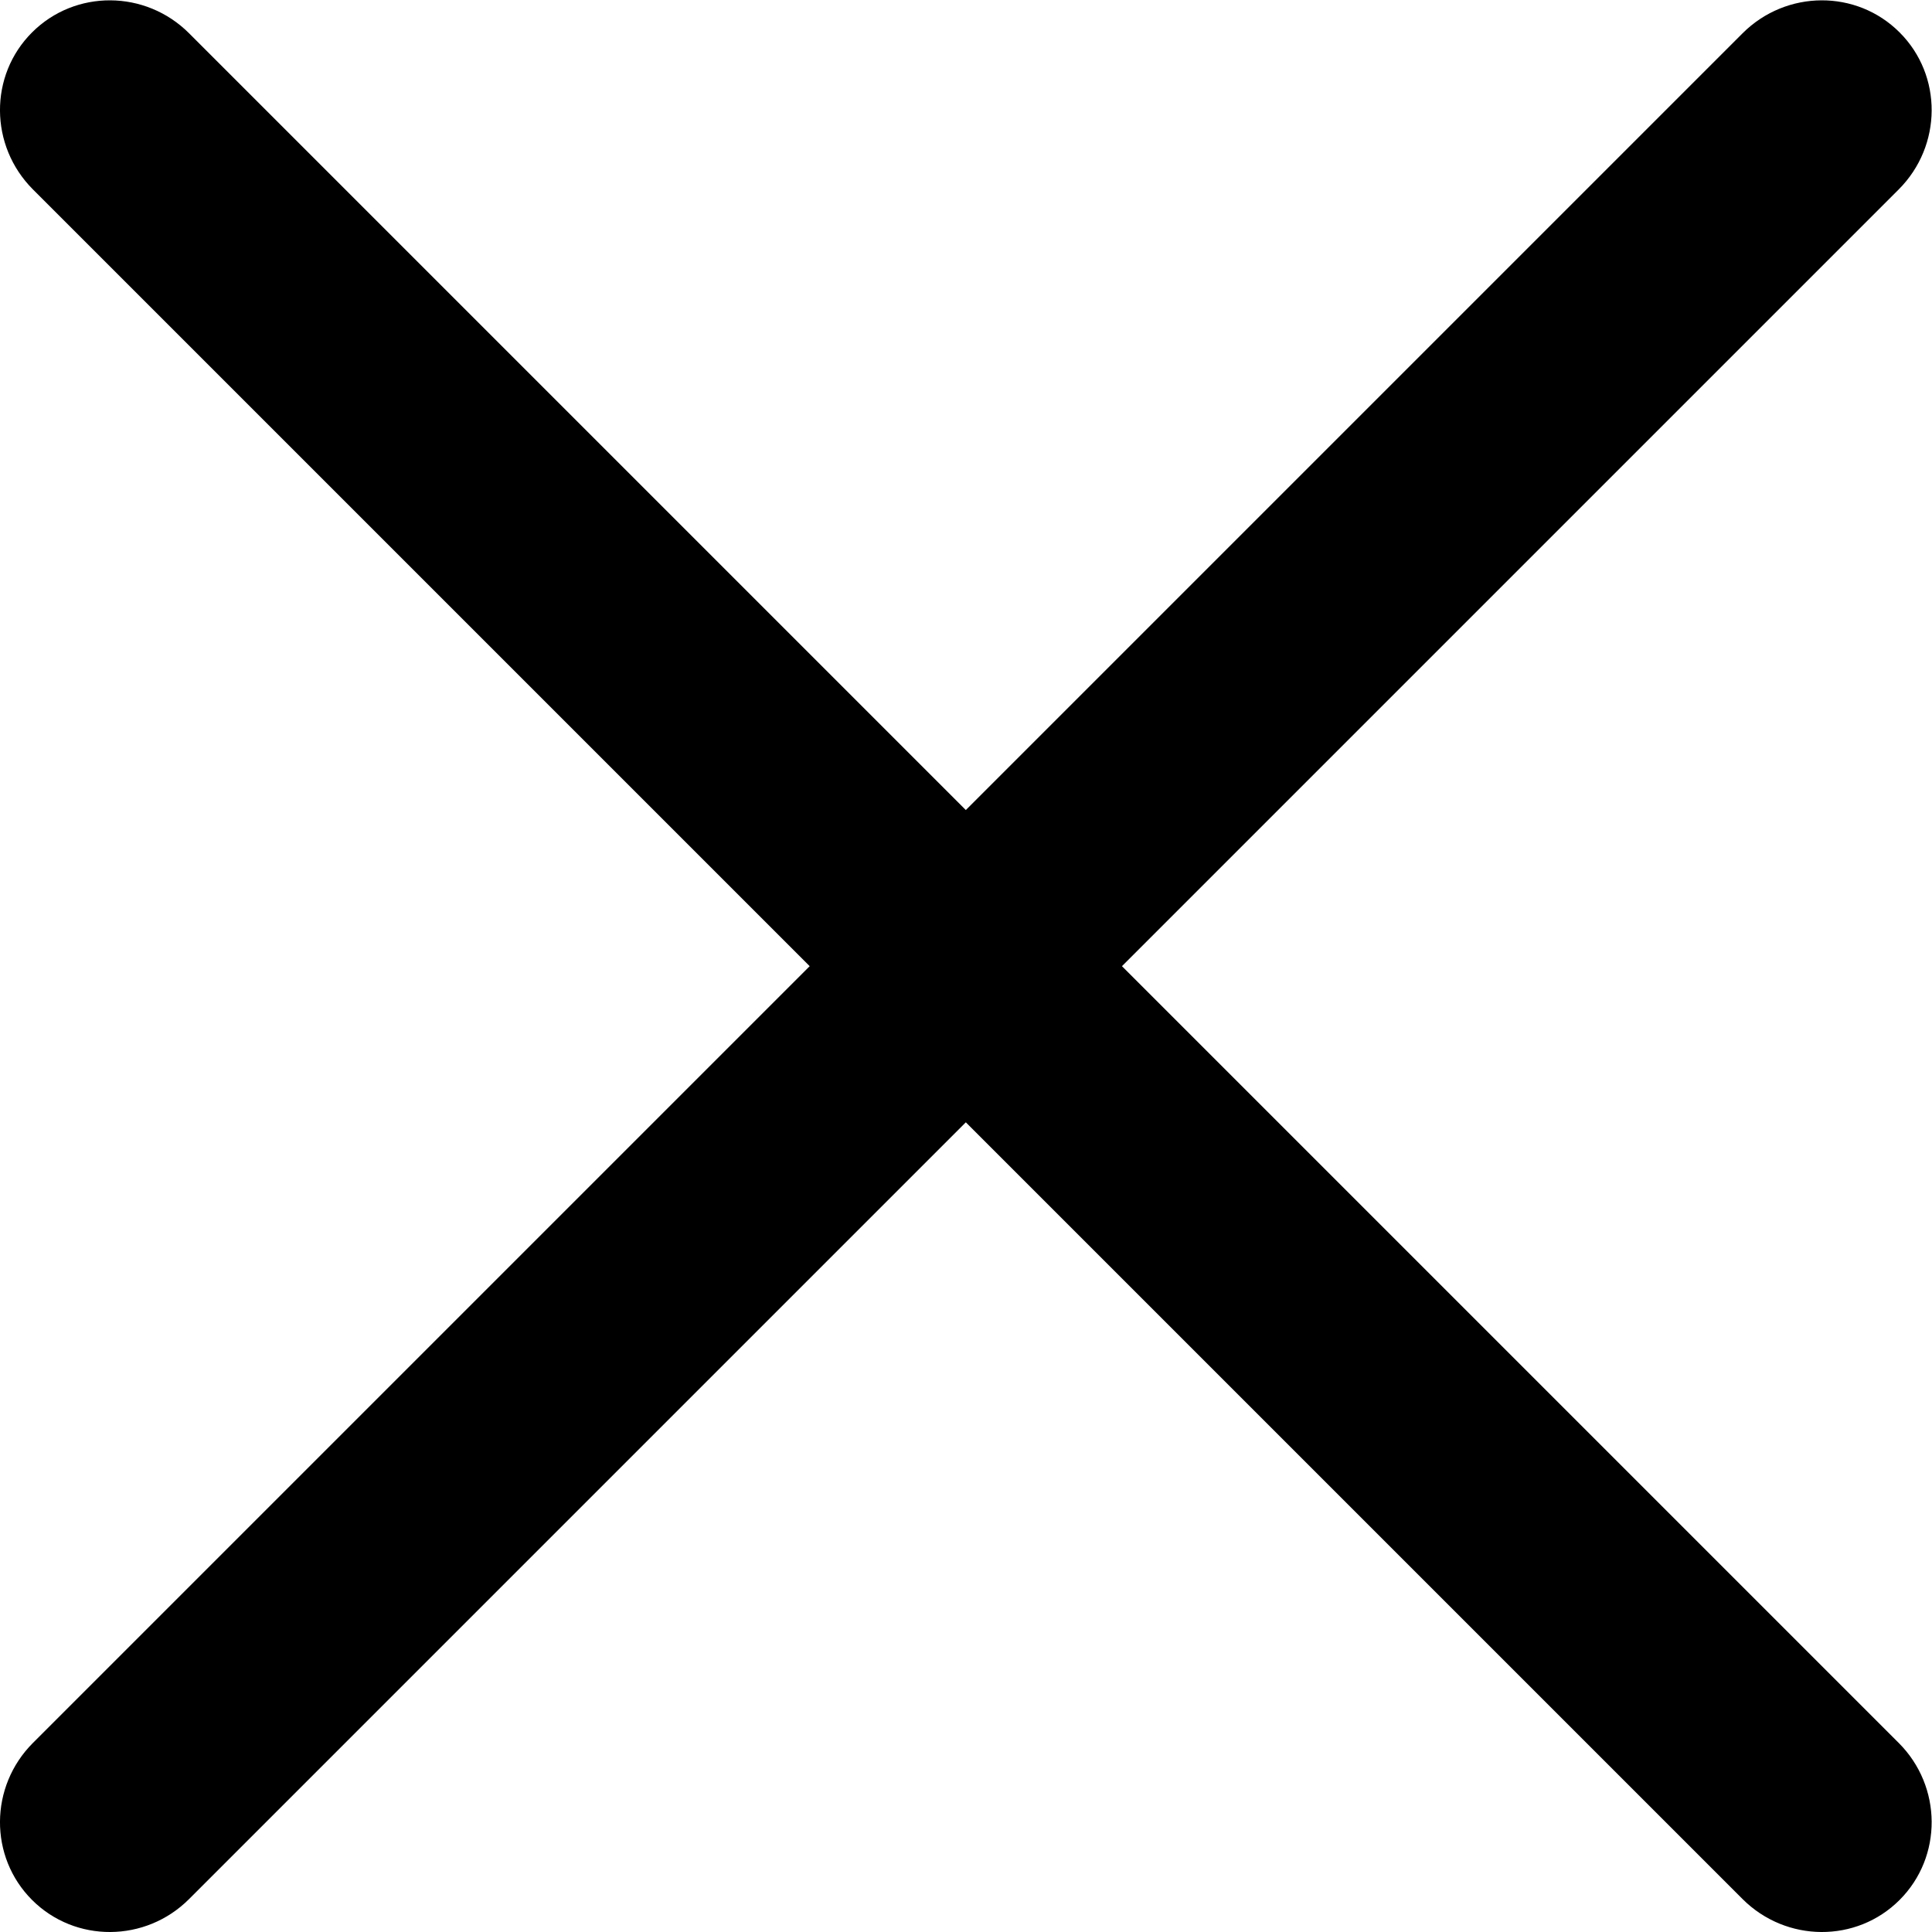
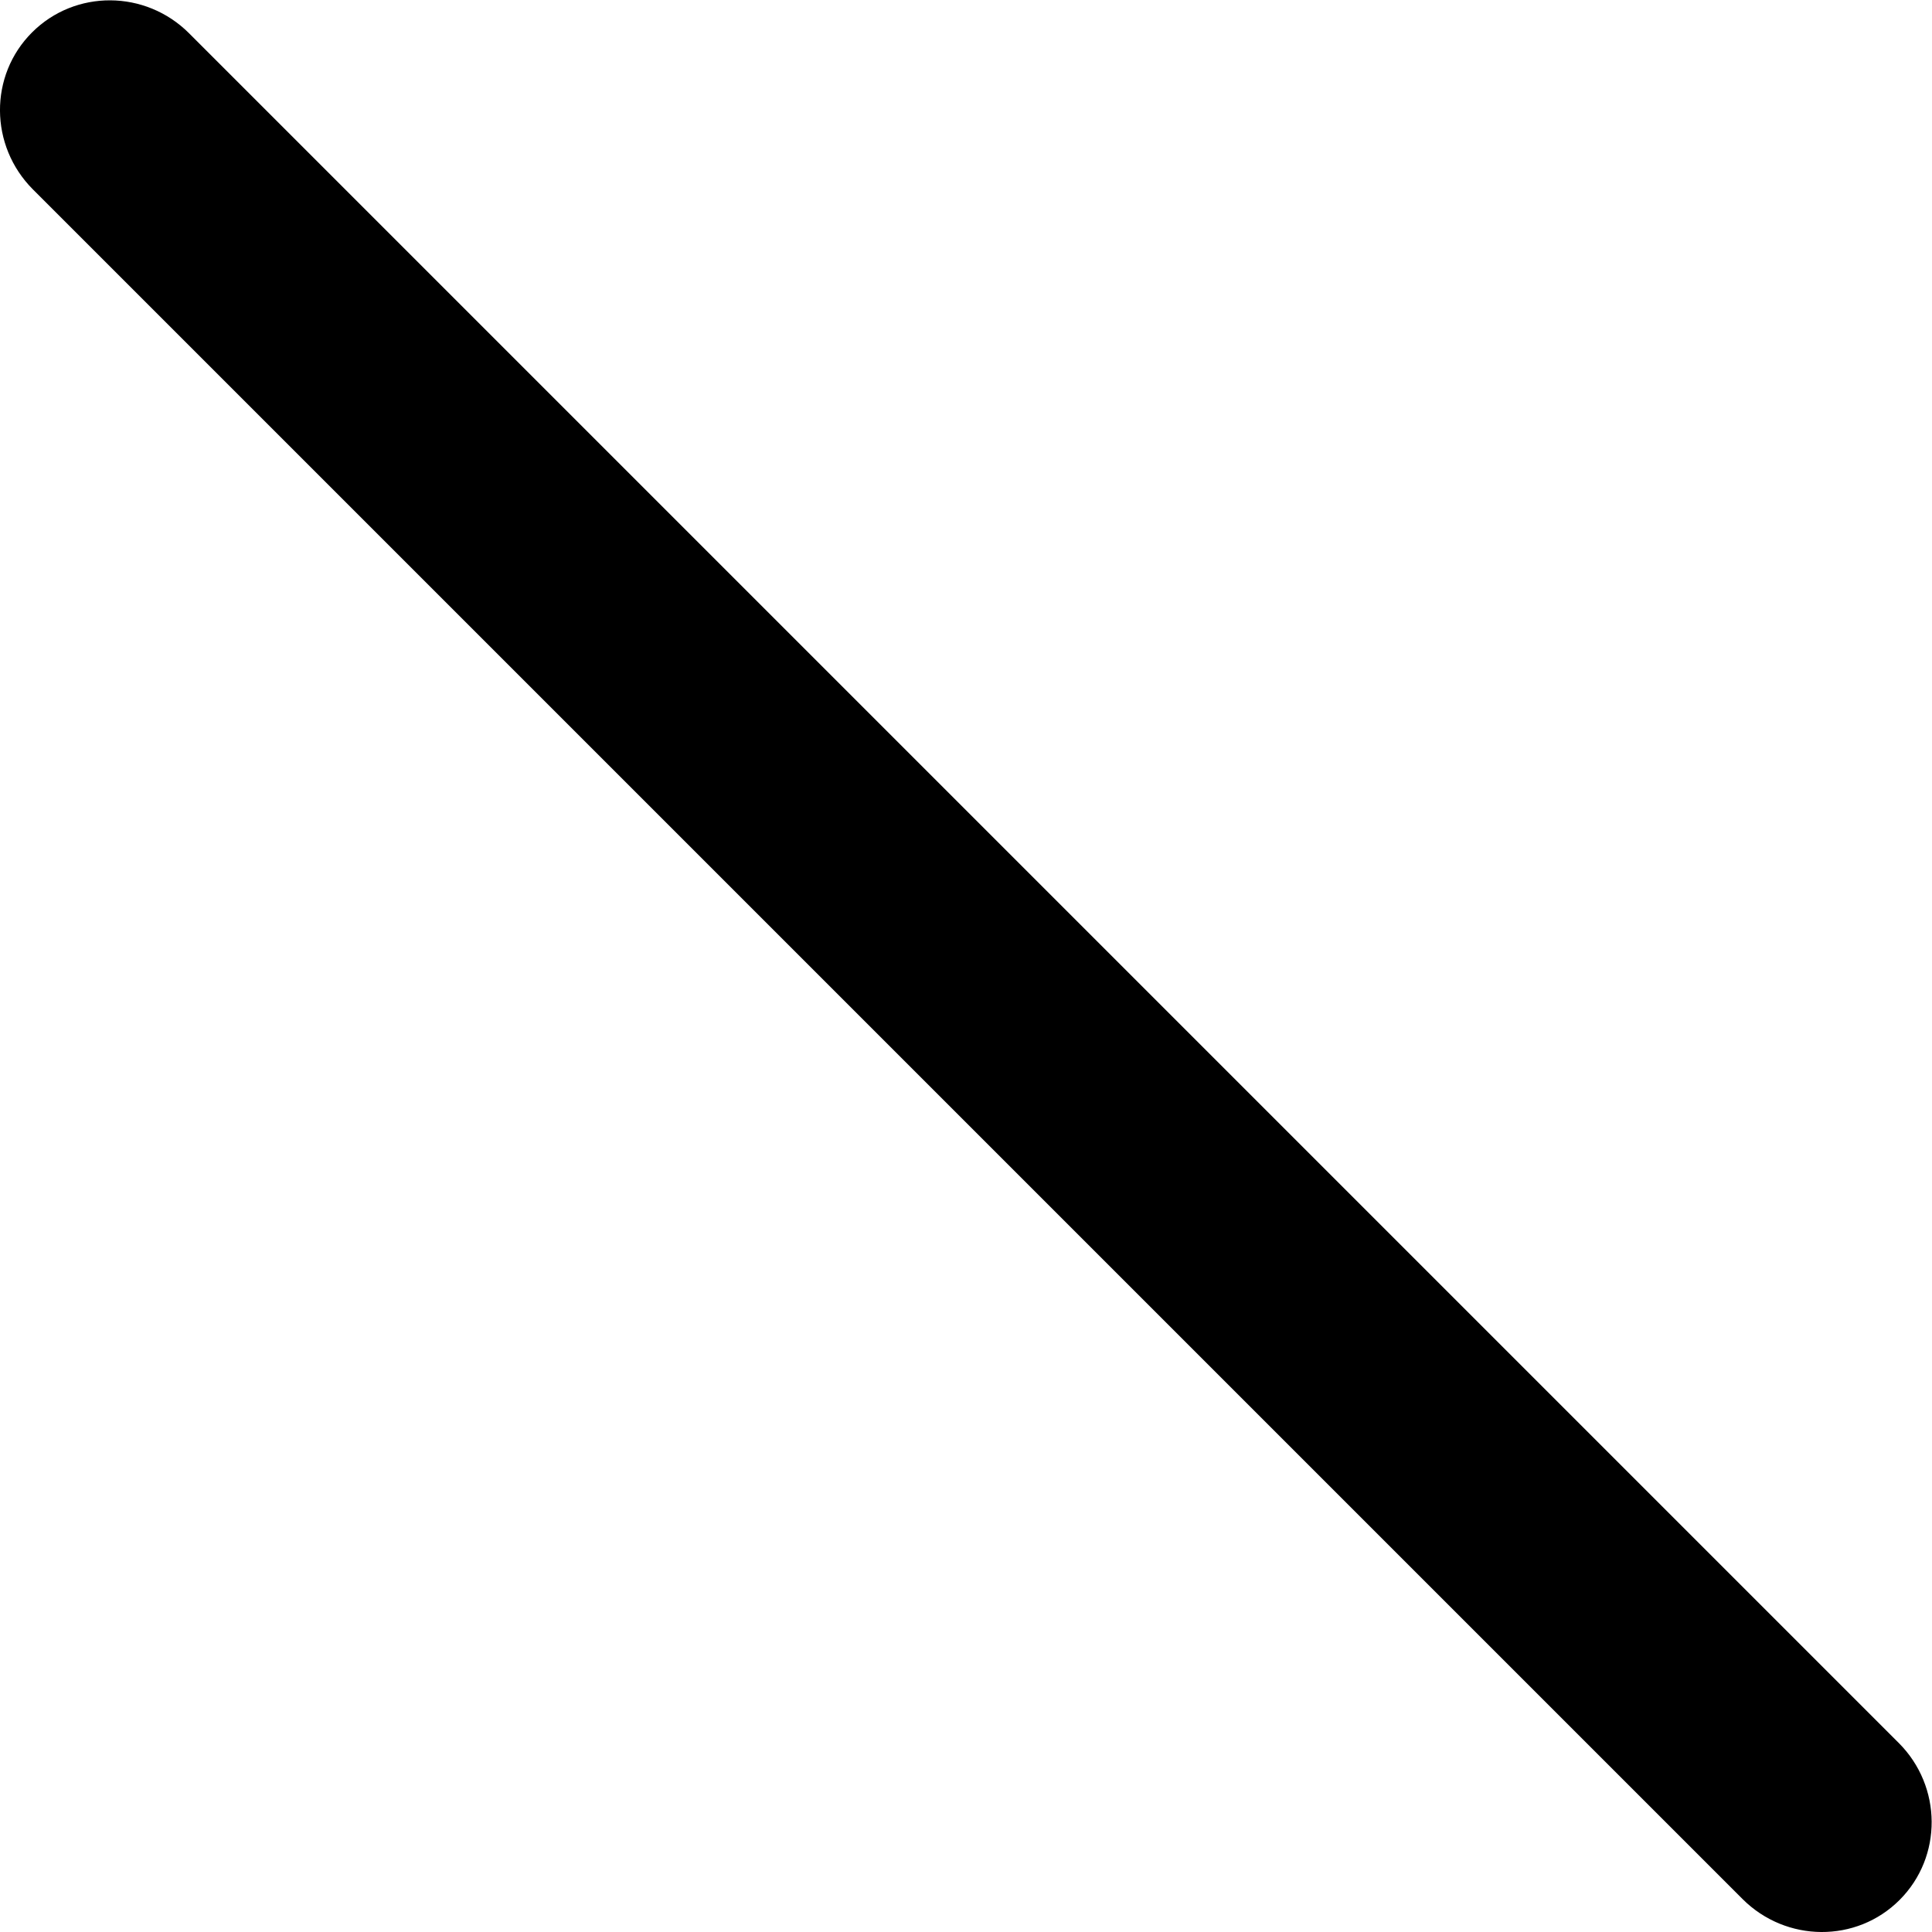
<svg xmlns="http://www.w3.org/2000/svg" width="100%" height="100%" viewBox="0 0 22 22" version="1.1" xml:space="preserve" style="fill-rule:evenodd;clip-rule:evenodd;stroke-linejoin:round;stroke-miterlimit:2;">
  <path d="M0.375,2.157L19.843,21.625C20.34,22.121 21.141,22.126 21.631,21.635C22.122,21.144 22.117,20.343 21.621,19.847L2.153,0.379C1.657,-0.117 0.856,-0.122 0.365,0.369C-0.126,0.859 -0.121,1.66 0.375,2.157Z" style="fill-rule:nonzero;" />
-   <path d="M19.843,0.379L0.375,19.847C-0.121,20.343 -0.126,21.144 0.365,21.635C0.856,22.126 1.657,22.121 2.153,21.625L21.621,2.157C22.117,1.66 22.122,0.859 21.631,0.369C21.141,-0.122 20.34,-0.117 19.843,0.379Z" style="fill-rule:nonzero;" />
</svg>